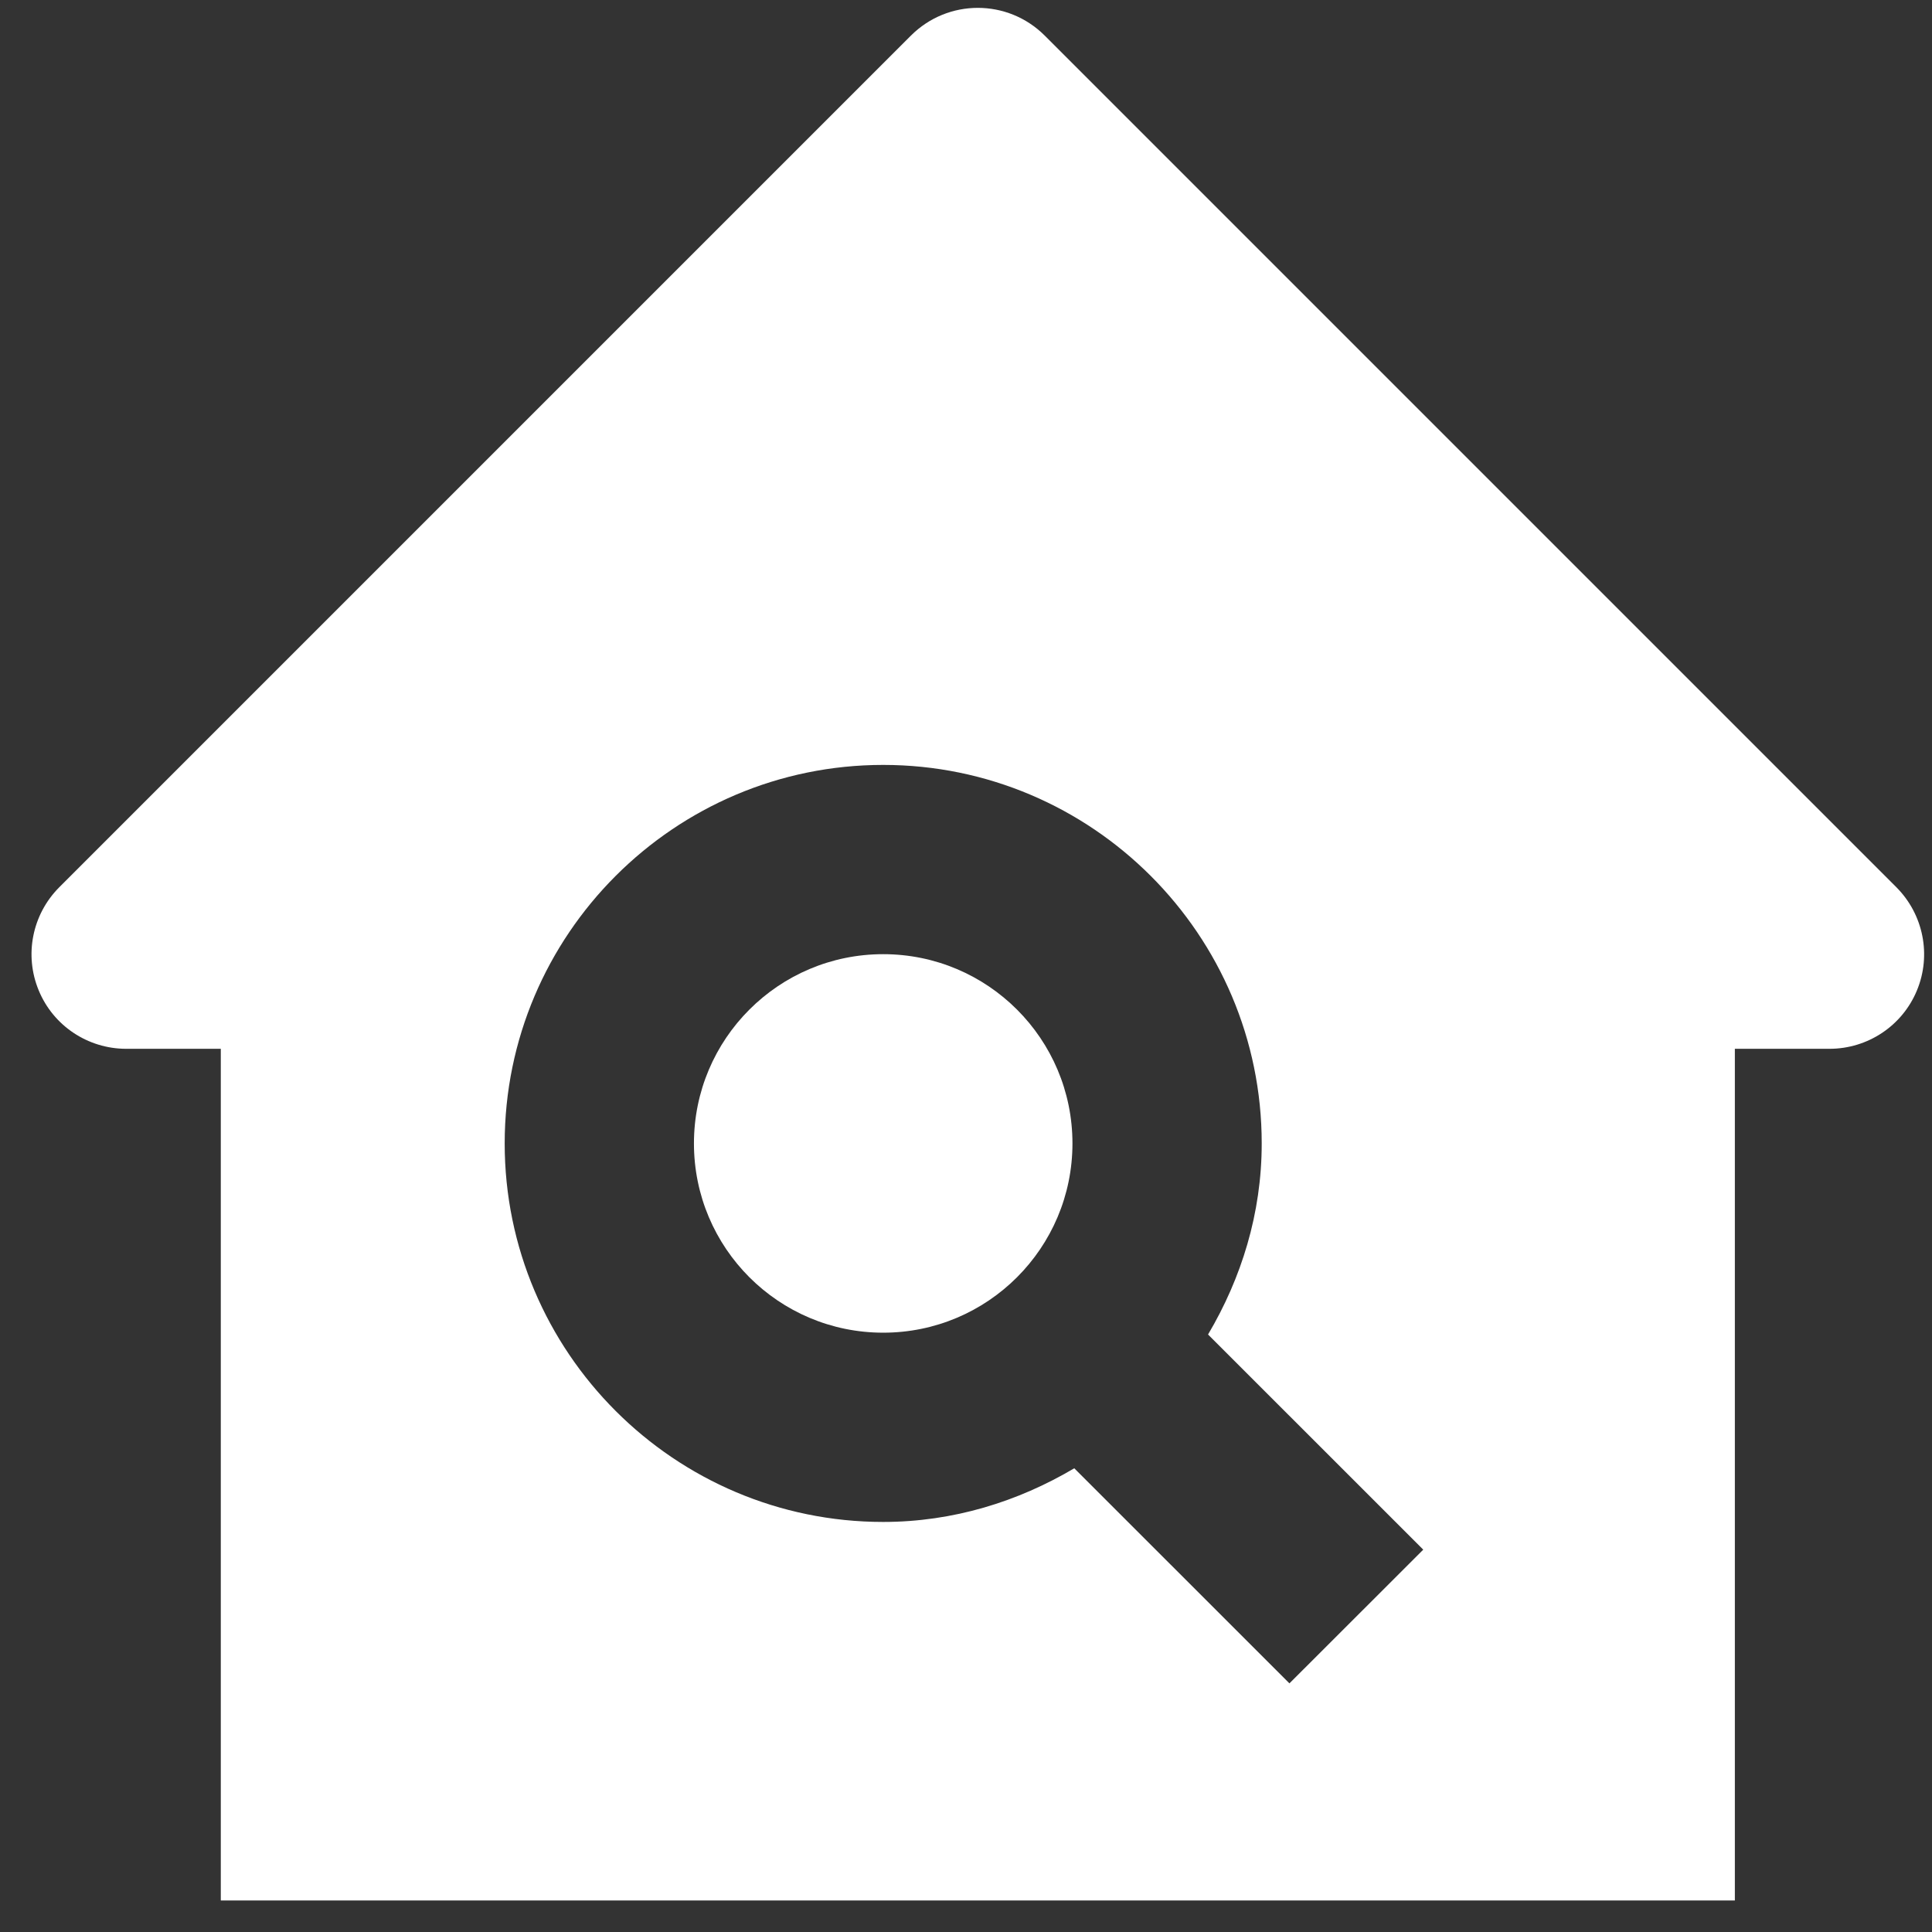
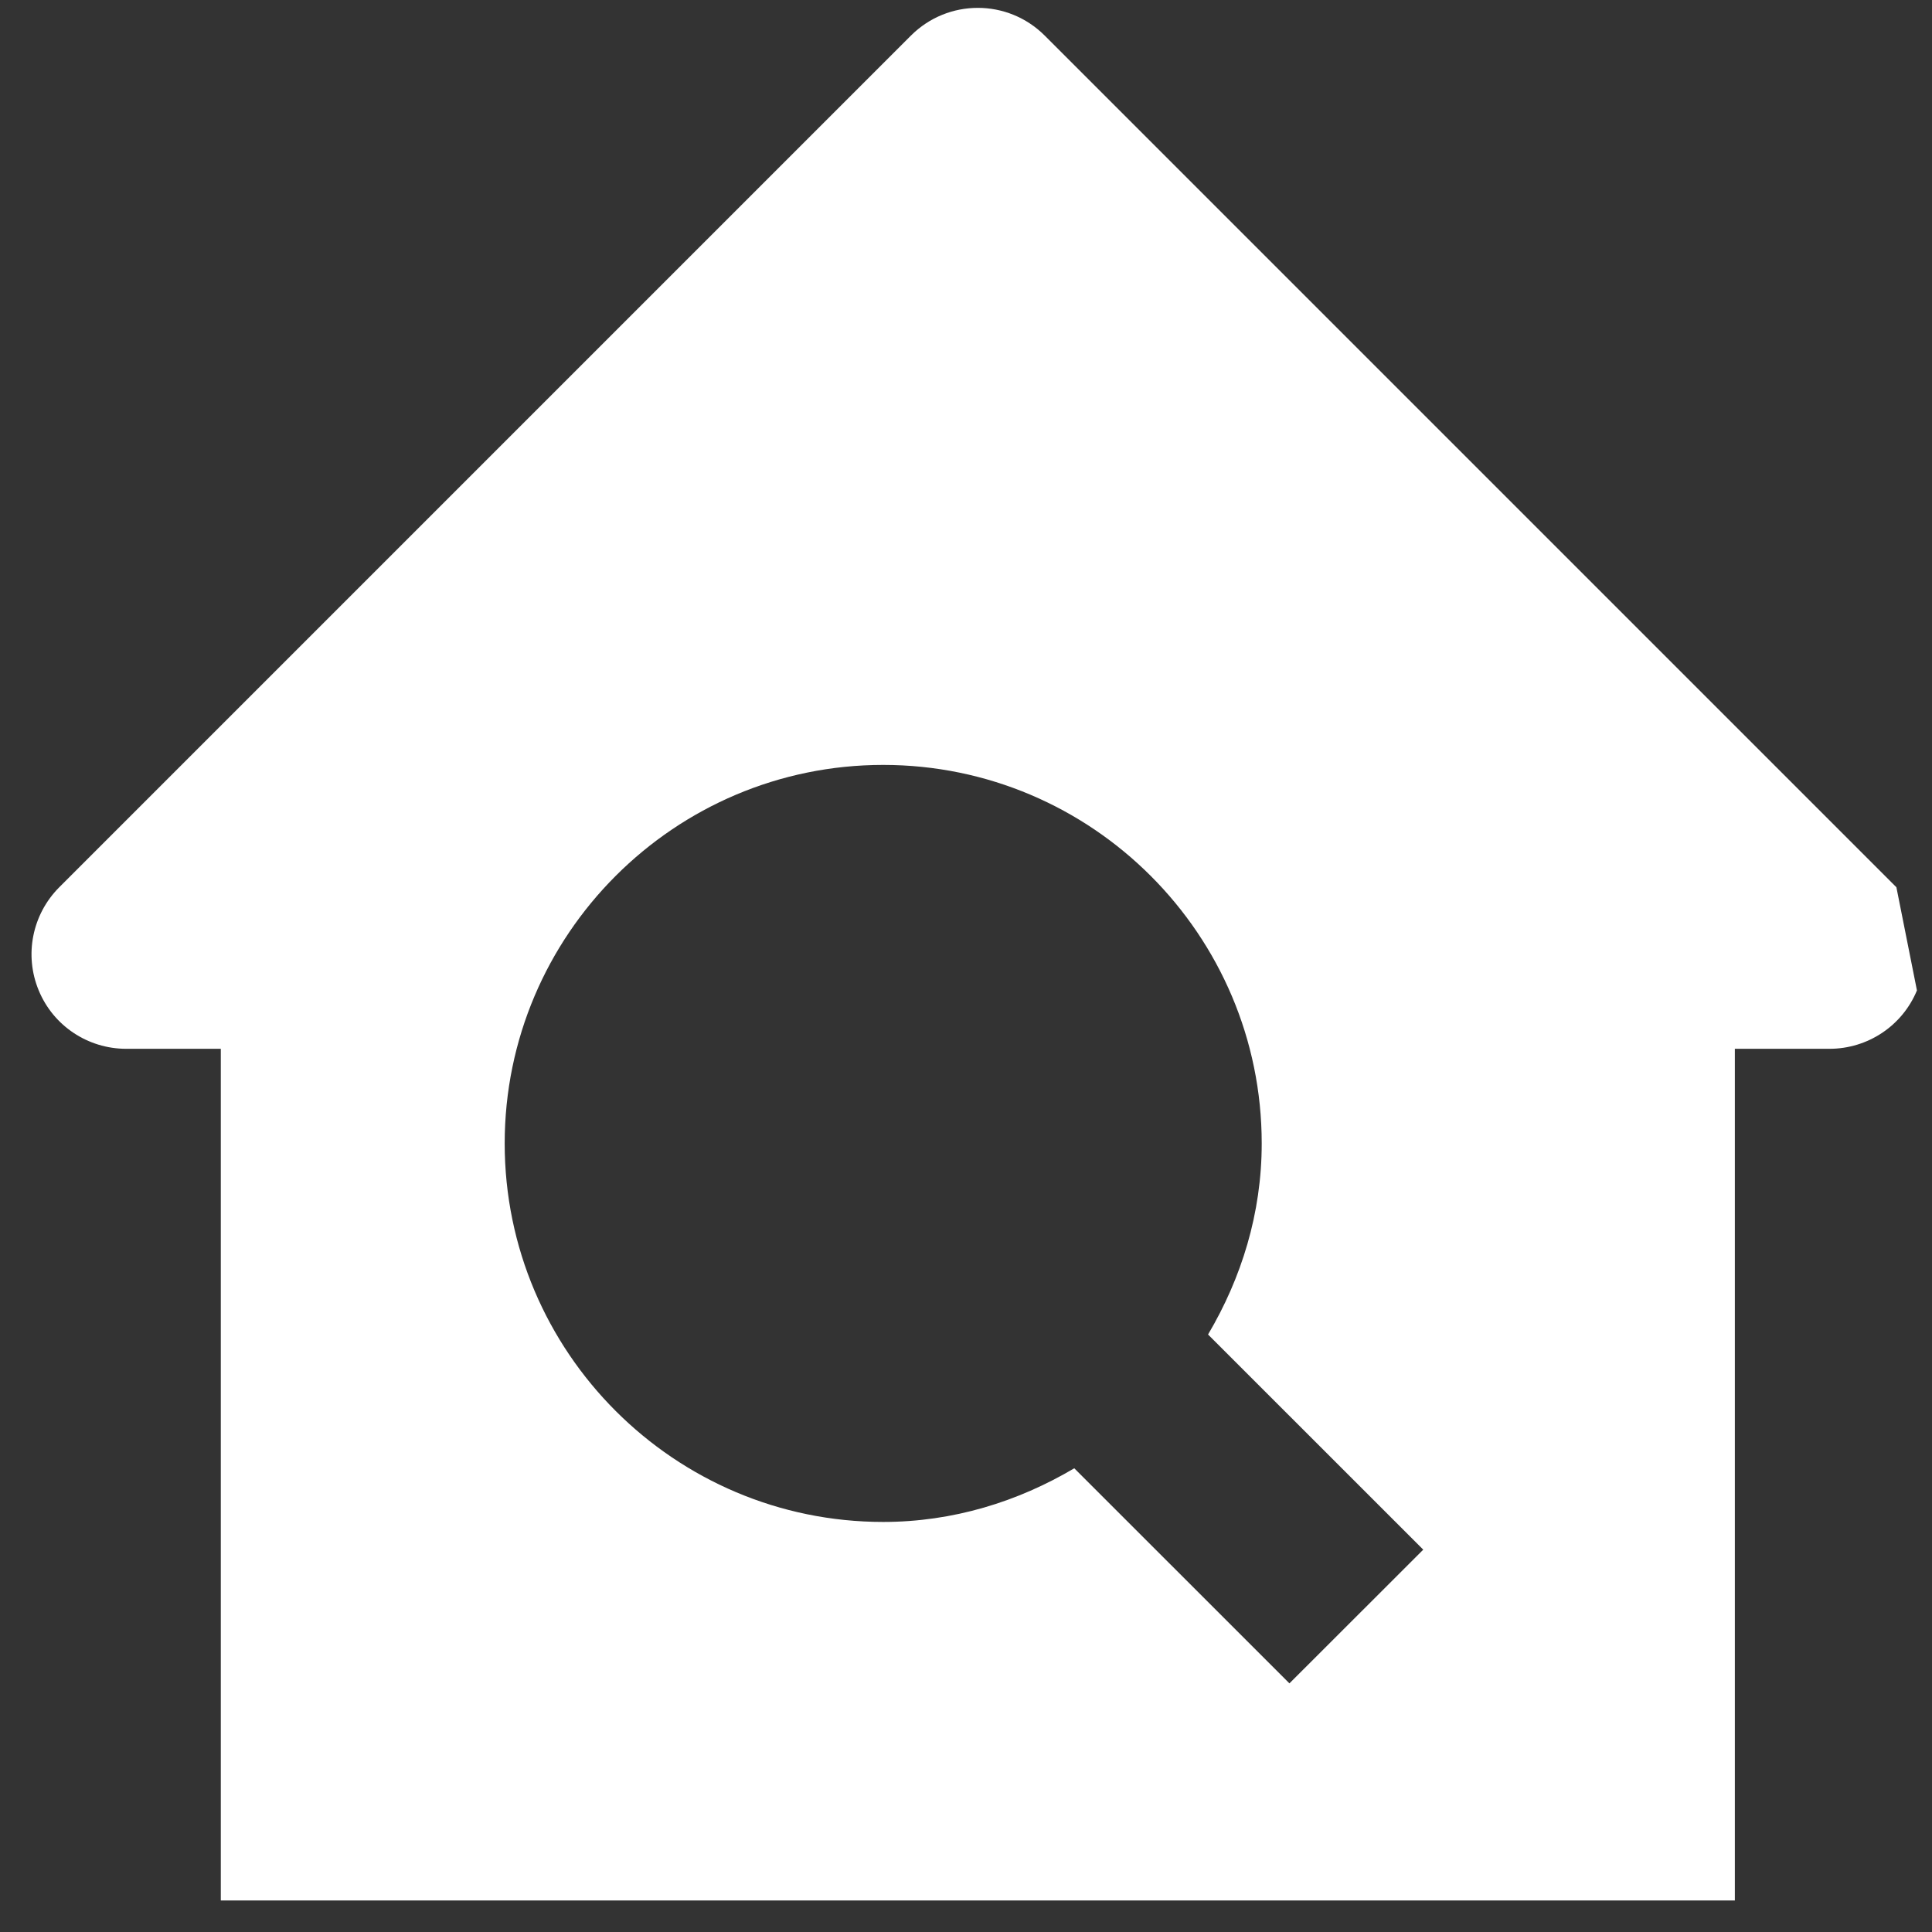
<svg xmlns="http://www.w3.org/2000/svg" width="49px" height="49px" viewBox="0 0 49 49" version="1.1">
  <rect x="0" y="0" width="49" height="49" fill="#333333" stroke="none" />
  <title>real-estate-view</title>
  <desc>Created with Sketch.</desc>
  <defs />
  <g id="Page-1" stroke="none" stroke-width="1" fill="none" fill-rule="evenodd">
    <g id="Homepage---Desktop-HD" transform="translate(-120, -3208)">
      <g id="Group-25" transform="translate(0, 3139)">
        <g id="real-estate-view" transform="translate(116, 62)">
          <g id="Frame_-_24px">
            <rect id="Rectangle-path" x="0.002" y="0.002" width="57.6" height="57.602" />
          </g>
          <g id="Filled_Icons" transform="translate(4.8, 6.2)" fill="#FFFFFF" fill-rule="nonzero">
-             <circle id="Oval" cx="21.6" cy="29.8" r="4.8" />
-             <path d="M47.297,23.303 L25.697,1.703 C24.758,0.765 23.242,0.765 22.303,1.703 L0.703,23.303 C0.017,23.99 -0.19,25.022 0.182,25.919 C0.552,26.817 1.43,27.4 2.4,27.4 L4.8,27.4 L4.8,49 L43.2,49 L43.2,27.4 L45.6,27.4 C46.57,27.4 47.448,26.817 47.818,25.919 C48.19,25.022 47.981,23.99 47.297,23.303 Z M31.903,43.494 L26.446,38.039 C25.018,38.884 23.374,39.4 21.6,39.4 C16.306,39.4 12,35.094 12,29.8 C12,24.506 16.306,20.2 21.6,20.2 C26.894,20.2 31.2,24.506 31.2,29.8 C31.2,31.576 30.684,33.218 29.839,34.646 L35.297,40.103 L31.903,43.494 Z" id="Shape" />
+             <path d="M47.297,23.303 L25.697,1.703 C24.758,0.765 23.242,0.765 22.303,1.703 L0.703,23.303 C0.017,23.99 -0.19,25.022 0.182,25.919 C0.552,26.817 1.43,27.4 2.4,27.4 L4.8,27.4 L4.8,49 L43.2,49 L43.2,27.4 L45.6,27.4 C46.57,27.4 47.448,26.817 47.818,25.919 Z M31.903,43.494 L26.446,38.039 C25.018,38.884 23.374,39.4 21.6,39.4 C16.306,39.4 12,35.094 12,29.8 C12,24.506 16.306,20.2 21.6,20.2 C26.894,20.2 31.2,24.506 31.2,29.8 C31.2,31.576 30.684,33.218 29.839,34.646 L35.297,40.103 L31.903,43.494 Z" id="Shape" />
          </g>
        </g>
      </g>
    </g>
  </g>
</svg>